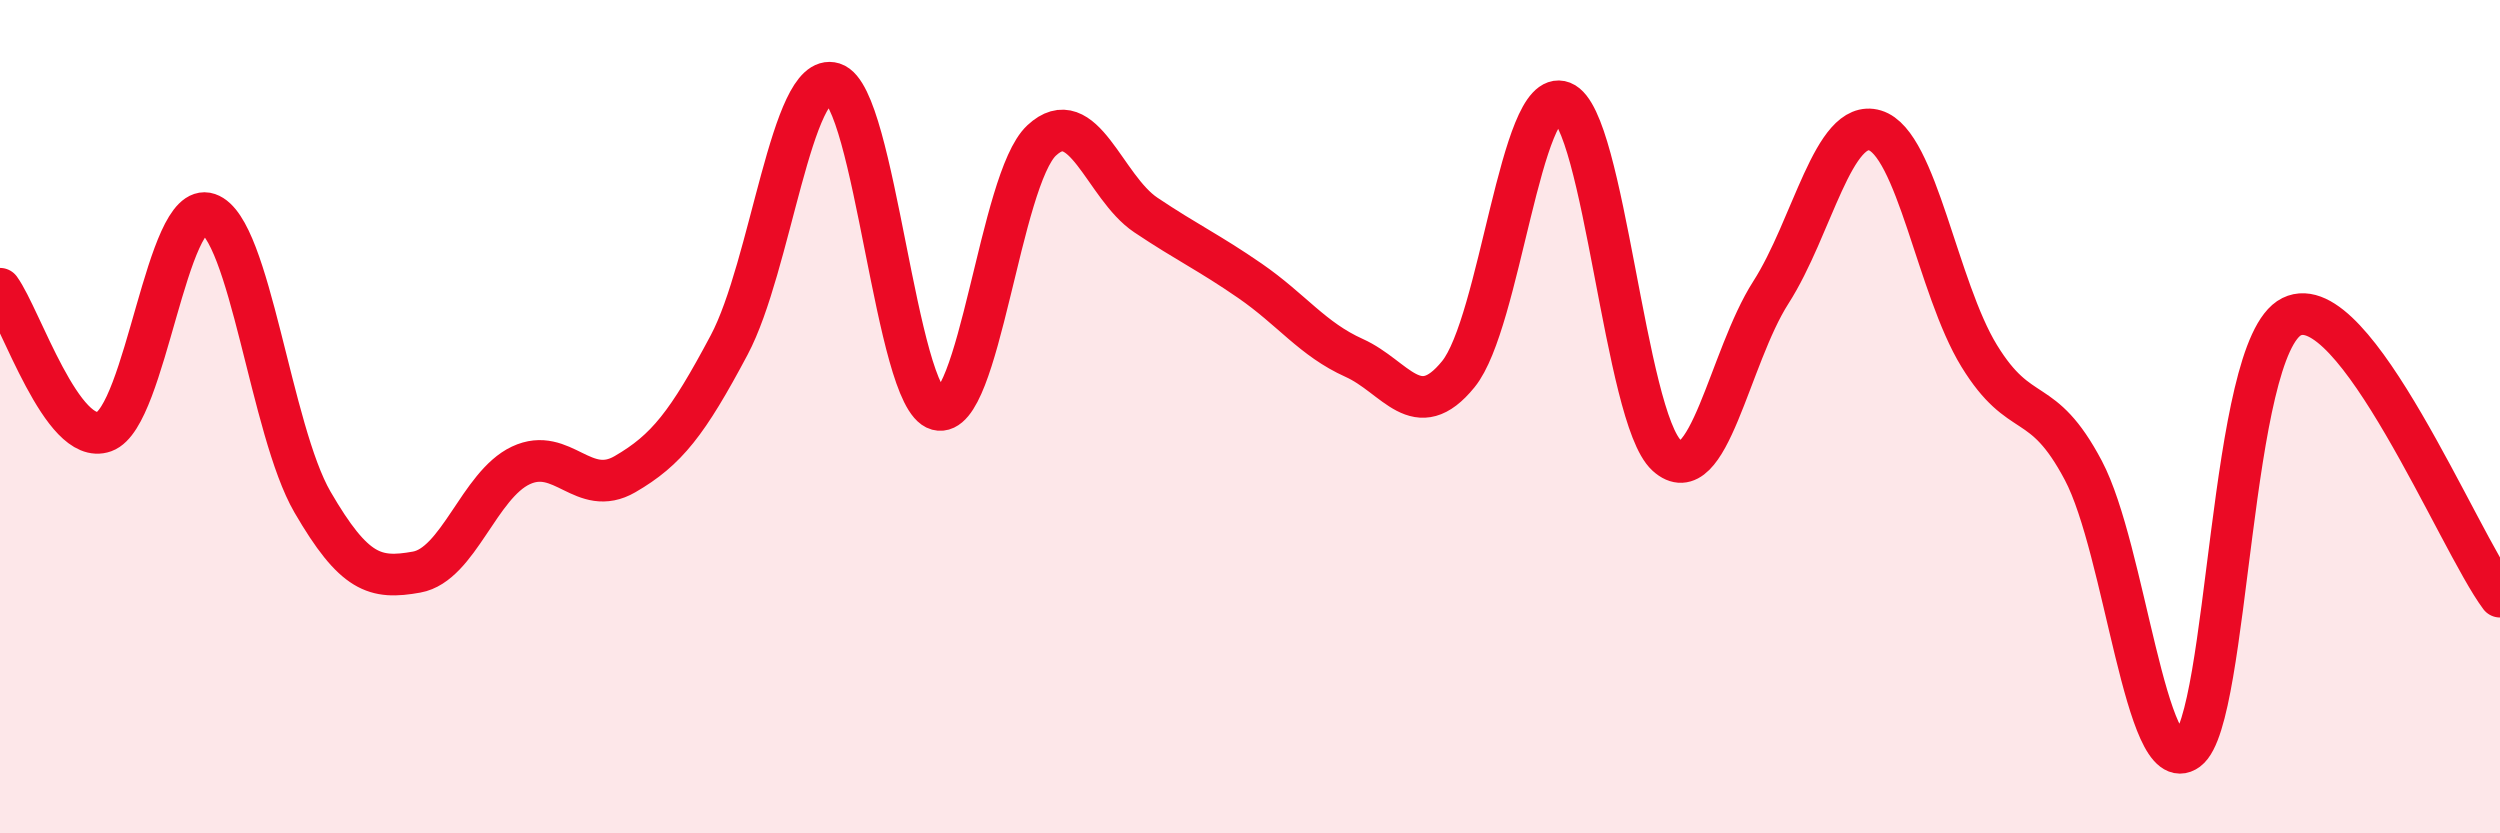
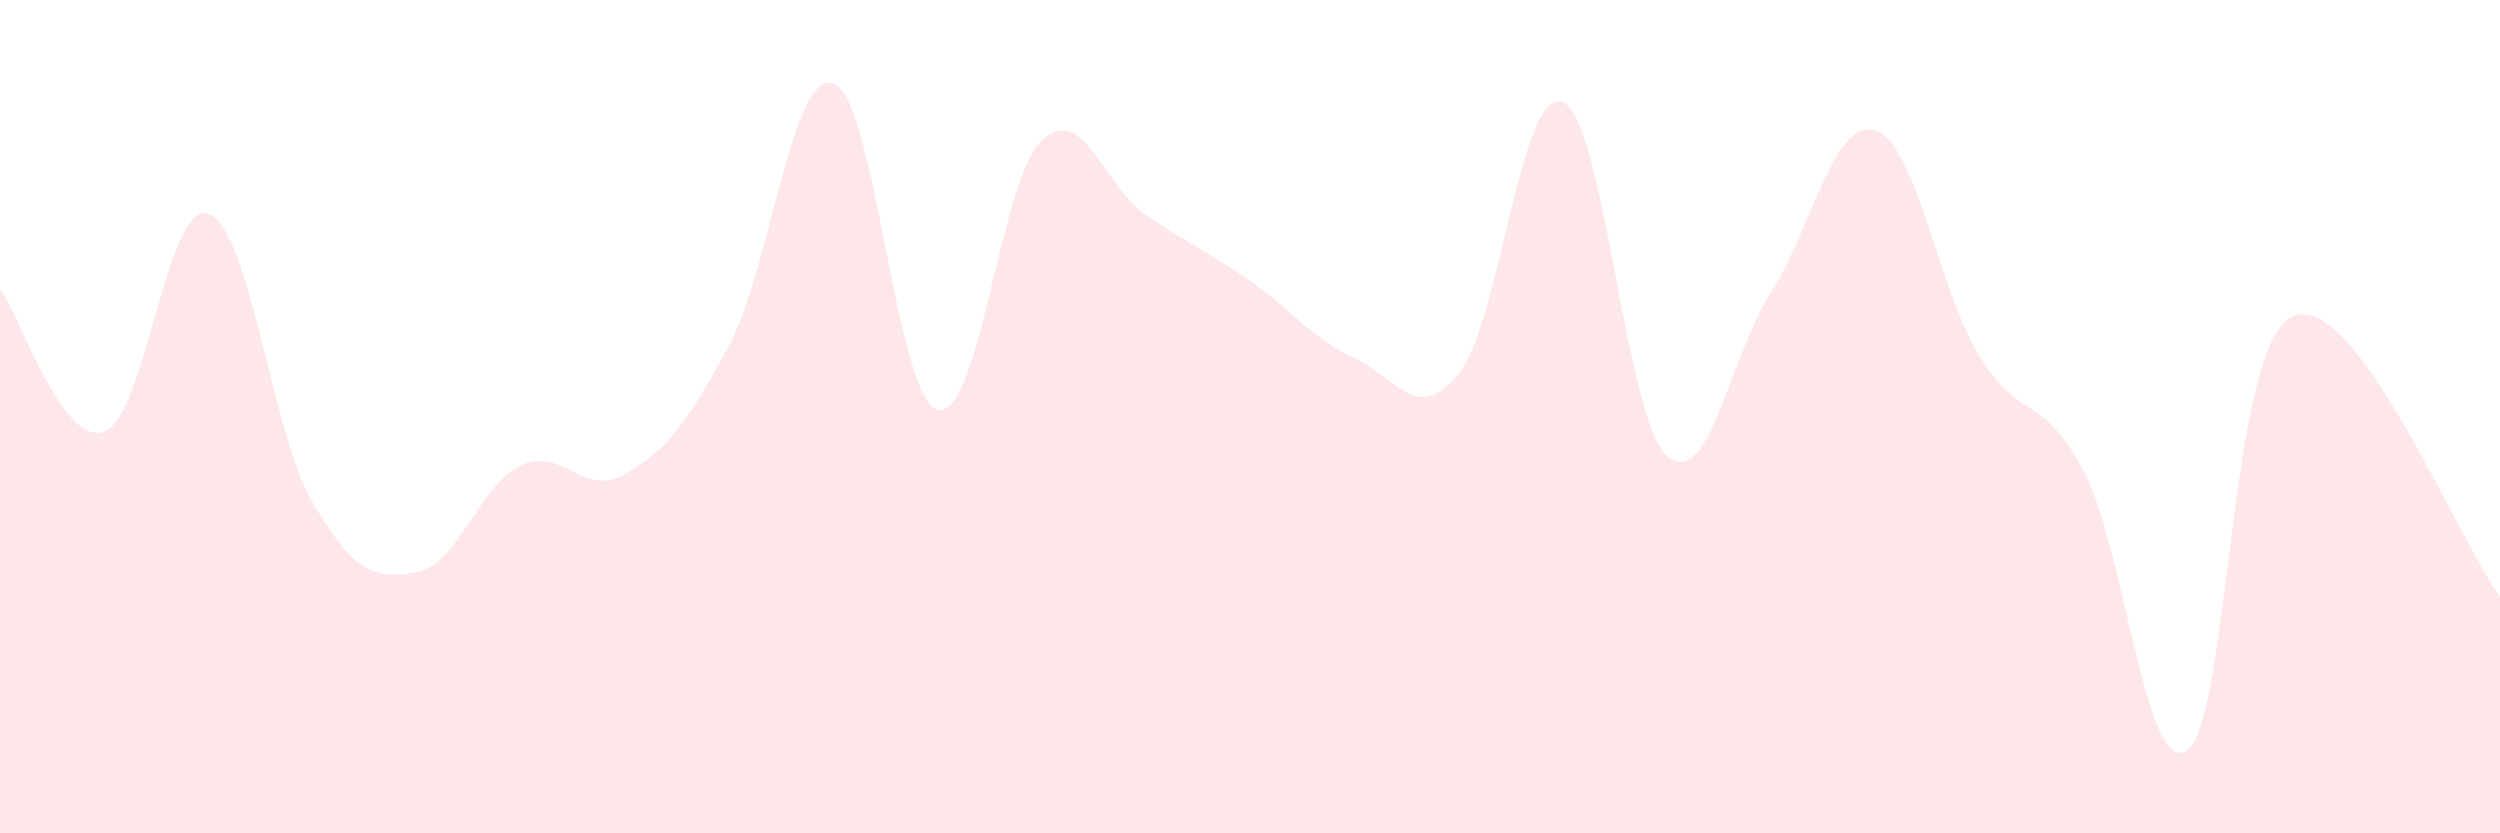
<svg xmlns="http://www.w3.org/2000/svg" width="60" height="20" viewBox="0 0 60 20">
  <path d="M 0,6.93 C 0.5,7.62 1.5,10.72 2.5,10.36 C 3.5,10 4,4.79 5,5.13 C 6,5.47 6.5,10.33 7.5,12.05 C 8.5,13.77 9,13.91 10,13.73 C 11,13.55 11.5,11.64 12.5,11.17 C 13.5,10.7 14,11.96 15,11.38 C 16,10.8 16.5,10.16 17.5,8.28 C 18.5,6.4 19,1.69 20,2 C 21,2.31 21.5,9.56 22.5,9.83 C 23.5,10.1 24,4.3 25,3.37 C 26,2.44 26.5,4.49 27.5,5.16 C 28.5,5.83 29,6.05 30,6.74 C 31,7.43 31.5,8.14 32.5,8.59 C 33.5,9.04 34,10.21 35,8.98 C 36,7.75 36.5,2.06 37.5,2.45 C 38.5,2.84 39,10.02 40,10.93 C 41,11.84 41.5,8.58 42.5,7.02 C 43.5,5.46 44,2.83 45,3.13 C 46,3.43 46.5,6.91 47.5,8.54 C 48.5,10.17 49,9.4 50,11.29 C 51,13.18 51.5,18.74 52.5,18 C 53.5,17.26 53.5,8.34 55,7.6 C 56.5,6.86 59,12.98 60,14.32L60 20L0 20Z" fill="#EB0A25" opacity="0.1" stroke-linecap="round" stroke-linejoin="round" />
-   <path d="M 0,6.93 C 0.5,7.62 1.5,10.72 2.5,10.36 C 3.5,10 4,4.79 5,5.13 C 6,5.47 6.5,10.33 7.5,12.05 C 8.5,13.77 9,13.91 10,13.73 C 11,13.55 11.5,11.64 12.5,11.17 C 13.5,10.7 14,11.96 15,11.38 C 16,10.8 16.5,10.16 17.5,8.28 C 18.5,6.4 19,1.69 20,2 C 21,2.31 21.5,9.56 22.5,9.83 C 23.5,10.1 24,4.3 25,3.37 C 26,2.44 26.5,4.49 27.5,5.16 C 28.5,5.83 29,6.05 30,6.74 C 31,7.43 31.5,8.14 32.5,8.59 C 33.5,9.04 34,10.21 35,8.98 C 36,7.75 36.5,2.06 37.5,2.45 C 38.5,2.84 39,10.02 40,10.93 C 41,11.84 41.5,8.58 42.5,7.02 C 43.5,5.46 44,2.83 45,3.13 C 46,3.43 46.5,6.91 47.5,8.54 C 48.5,10.17 49,9.4 50,11.29 C 51,13.18 51.5,18.74 52.5,18 C 53.5,17.26 53.5,8.34 55,7.6 C 56.5,6.86 59,12.98 60,14.32" stroke="#EB0A25" stroke-width="1" fill="none" stroke-linecap="round" stroke-linejoin="round" />
</svg>